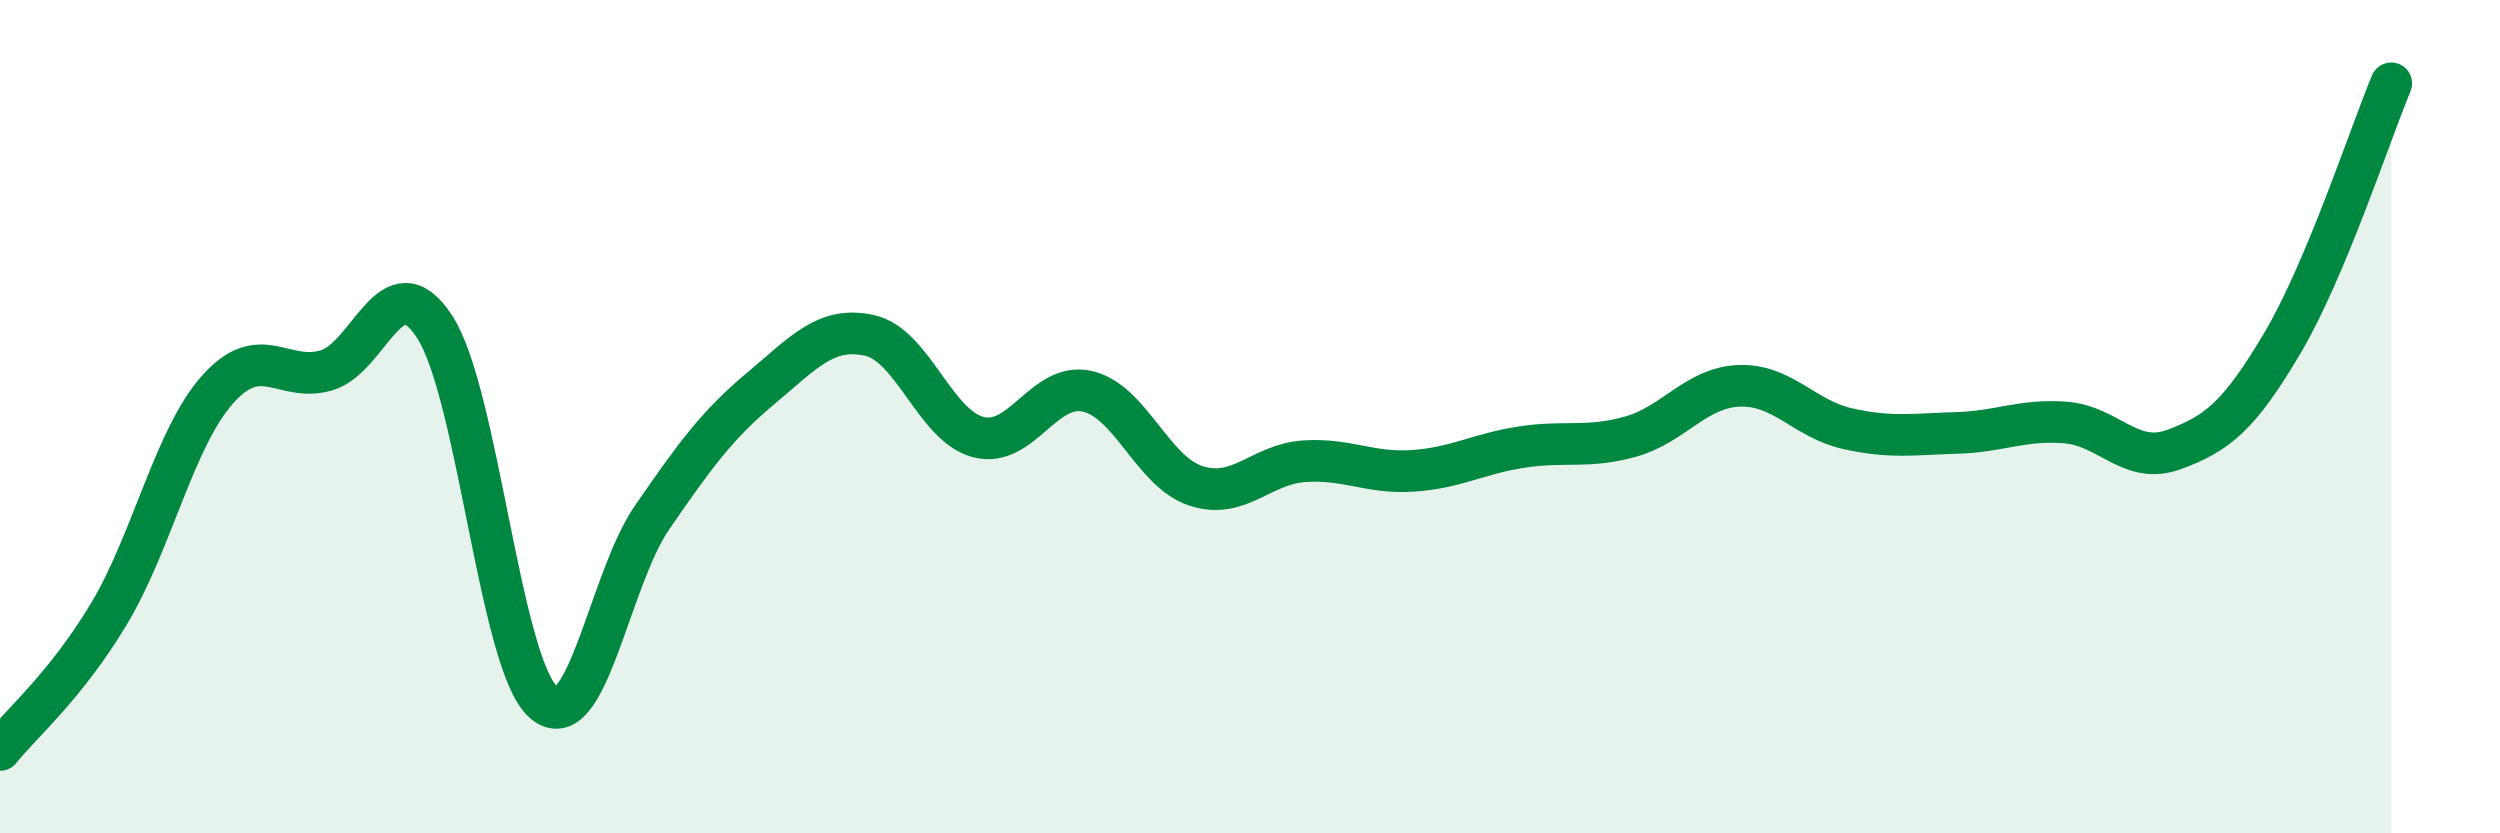
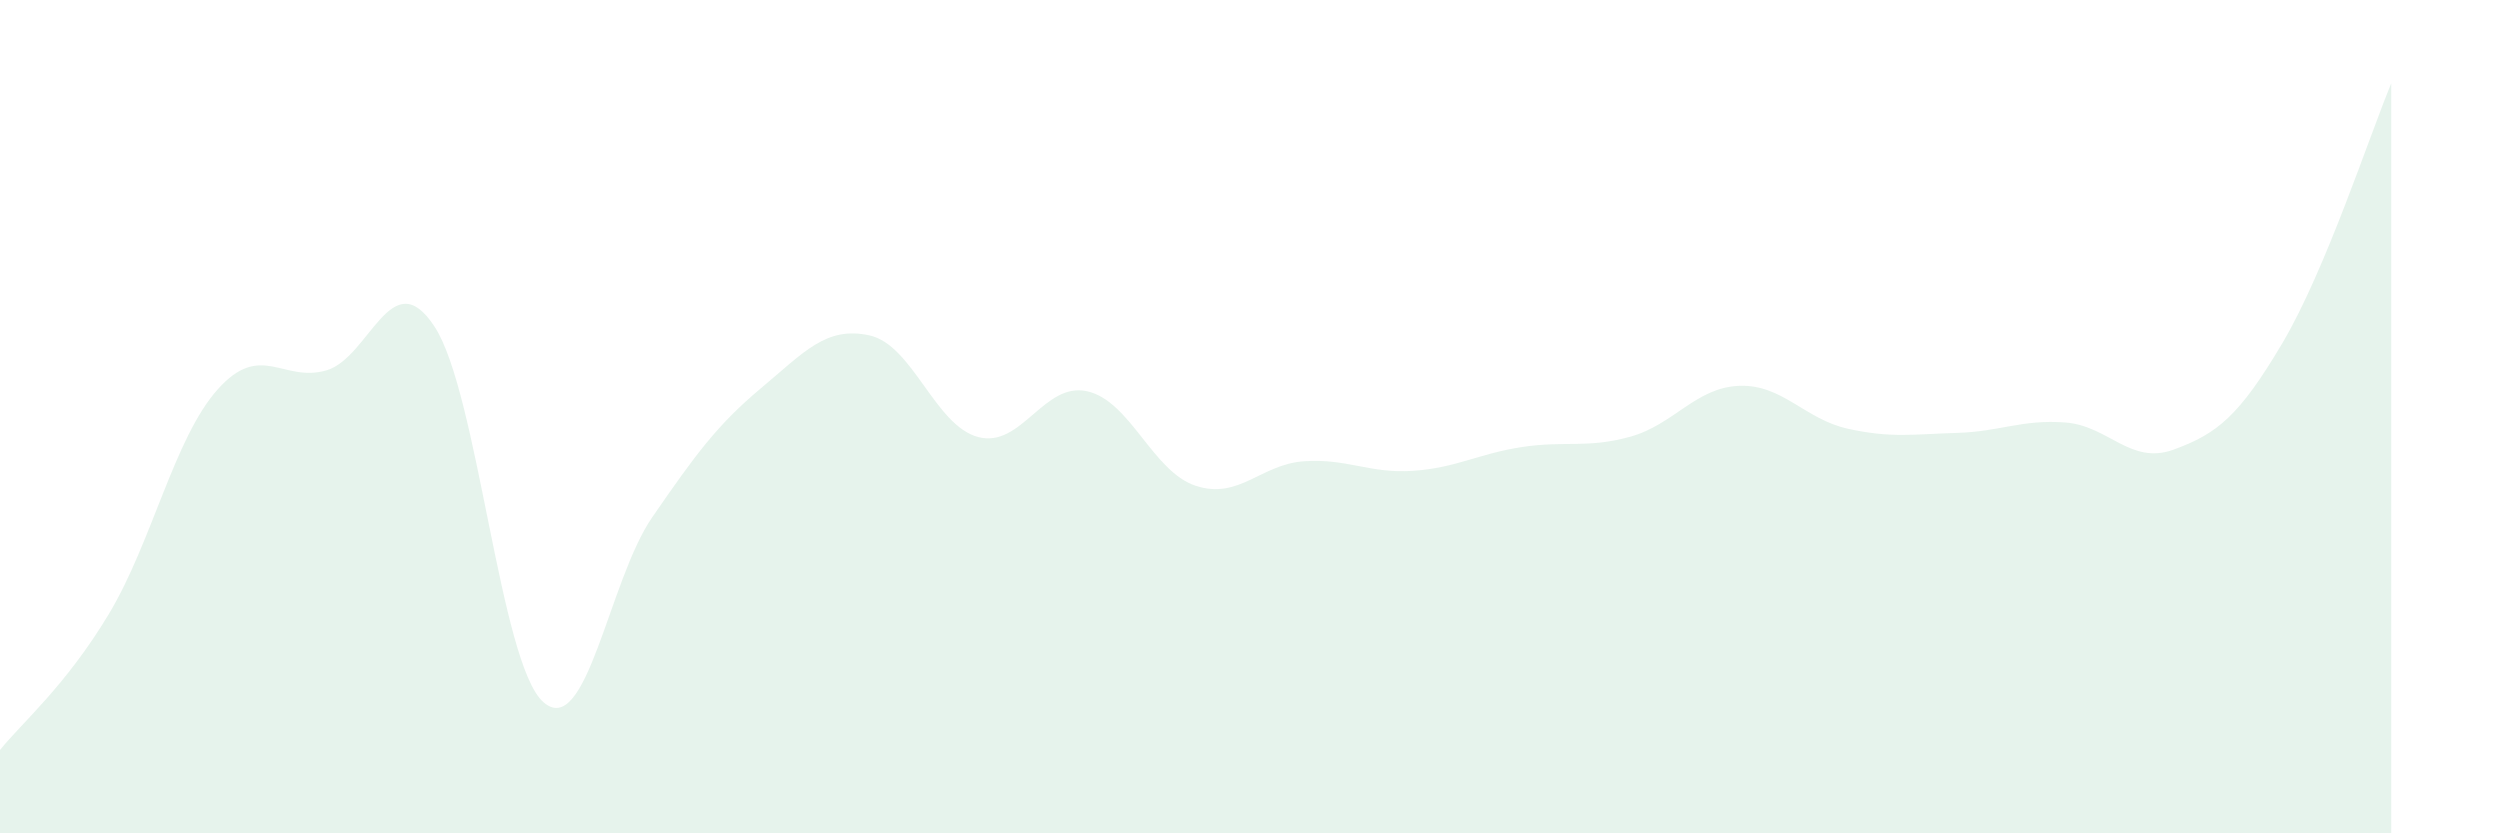
<svg xmlns="http://www.w3.org/2000/svg" width="60" height="20" viewBox="0 0 60 20">
  <path d="M 0,18 C 0.52,17.35 1.57,16.47 2.61,14.74 C 3.65,13.01 4.18,10.52 5.22,9.35 C 6.26,8.18 6.79,9.19 7.83,8.89 C 8.87,8.59 9.39,6.25 10.43,7.84 C 11.47,9.43 12,15.93 13.04,16.85 C 14.08,17.77 14.61,13.93 15.65,12.42 C 16.69,10.91 17.22,10.19 18.26,9.32 C 19.3,8.45 19.83,7.82 20.87,8.05 C 21.91,8.28 22.44,10.22 23.48,10.49 C 24.52,10.76 25.05,9.16 26.09,9.39 C 27.13,9.62 27.66,11.32 28.7,11.66 C 29.74,12 30.26,11.14 31.3,11.07 C 32.34,11 32.87,11.37 33.91,11.3 C 34.95,11.23 35.48,10.89 36.52,10.73 C 37.56,10.57 38.09,10.77 39.13,10.48 C 40.17,10.19 40.7,9.3 41.74,9.26 C 42.78,9.22 43.31,10.06 44.35,10.29 C 45.39,10.52 45.92,10.42 46.96,10.39 C 48,10.36 48.53,10.06 49.57,10.14 C 50.61,10.22 51.13,11.17 52.17,10.79 C 53.21,10.41 53.74,9.99 54.78,8.23 C 55.82,6.47 56.87,3.25 57.39,2L57.39 20L0 20Z" fill="#008740" opacity="0.1" stroke-linecap="round" stroke-linejoin="round" />
-   <path d="M 0,18 C 0.52,17.35 1.57,16.47 2.61,14.74 C 3.65,13.01 4.18,10.52 5.22,9.35 C 6.26,8.18 6.79,9.19 7.83,8.89 C 8.87,8.59 9.39,6.25 10.43,7.84 C 11.47,9.43 12,15.93 13.04,16.85 C 14.08,17.77 14.61,13.93 15.65,12.42 C 16.69,10.91 17.22,10.19 18.26,9.32 C 19.3,8.45 19.83,7.82 20.87,8.05 C 21.91,8.28 22.44,10.22 23.48,10.49 C 24.52,10.76 25.05,9.16 26.09,9.39 C 27.13,9.62 27.66,11.32 28.7,11.66 C 29.74,12 30.26,11.14 31.3,11.07 C 32.34,11 32.87,11.37 33.91,11.3 C 34.95,11.23 35.48,10.89 36.52,10.73 C 37.56,10.57 38.09,10.77 39.13,10.48 C 40.17,10.19 40.7,9.3 41.74,9.26 C 42.78,9.22 43.31,10.06 44.35,10.29 C 45.39,10.52 45.92,10.42 46.96,10.39 C 48,10.36 48.53,10.06 49.57,10.14 C 50.61,10.22 51.13,11.17 52.17,10.79 C 53.21,10.41 53.74,9.99 54.78,8.23 C 55.82,6.47 56.87,3.25 57.39,2" stroke="#008740" stroke-width="1" fill="none" stroke-linecap="round" stroke-linejoin="round" />
</svg>